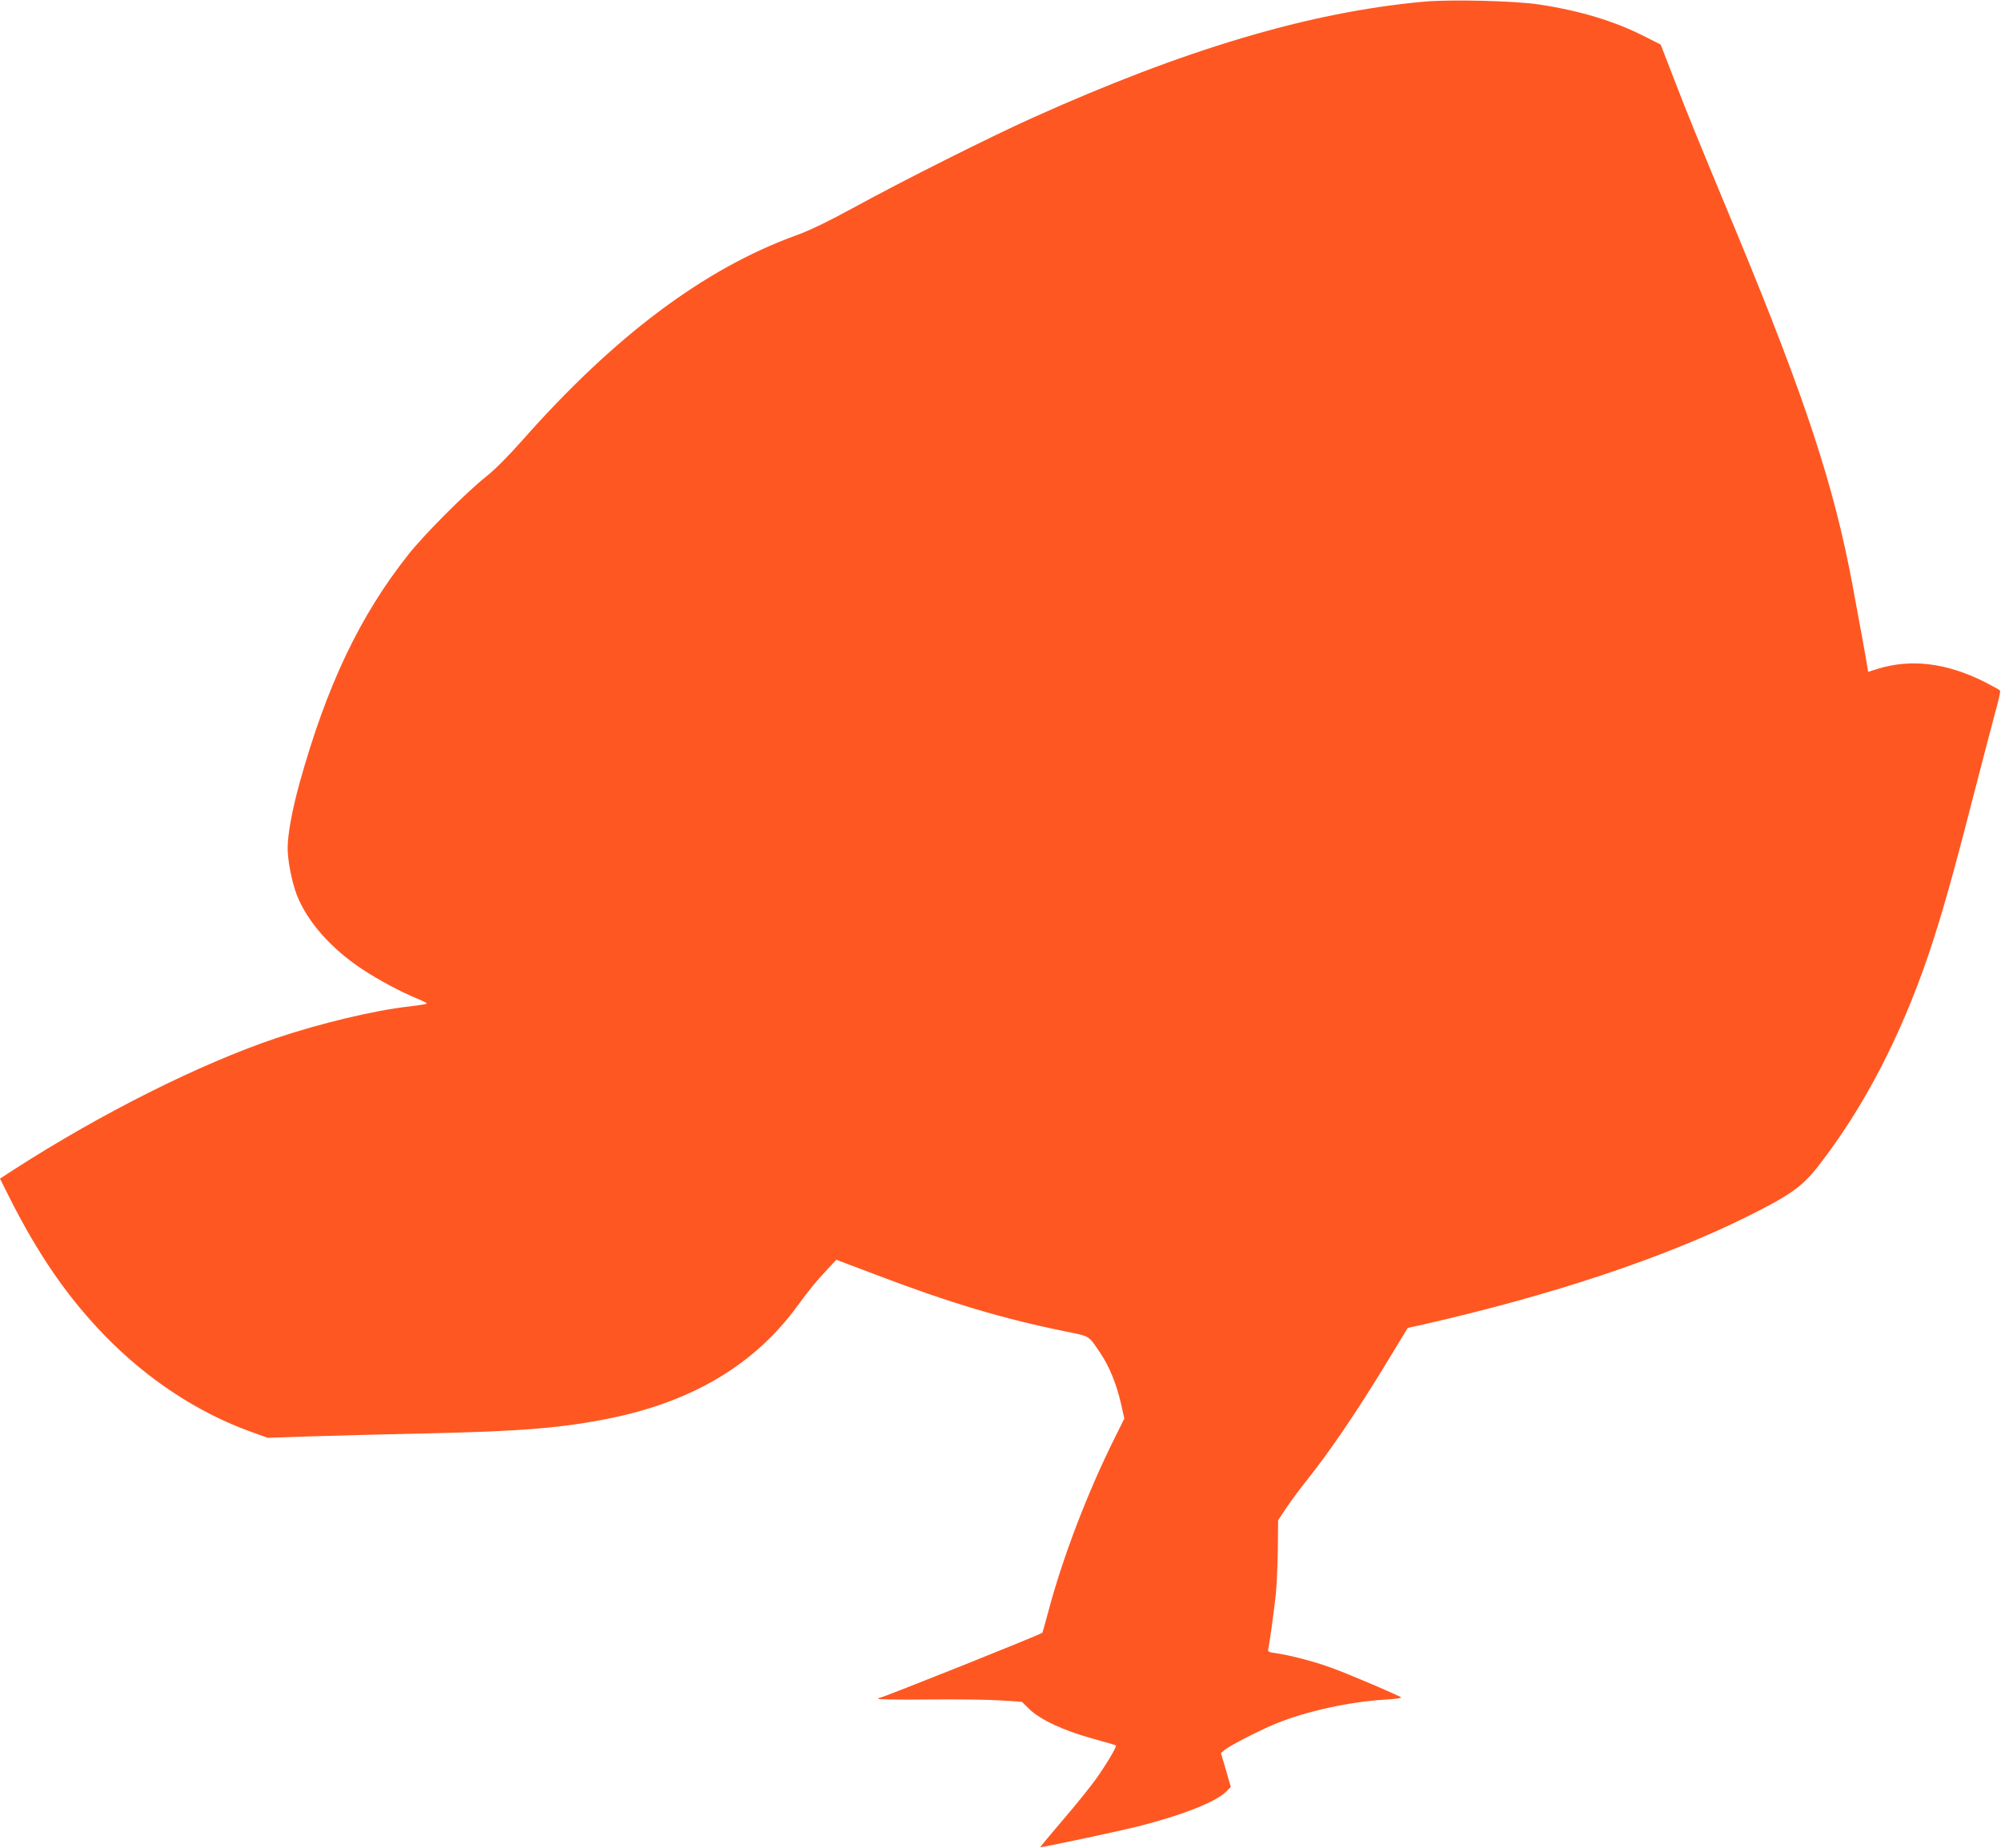
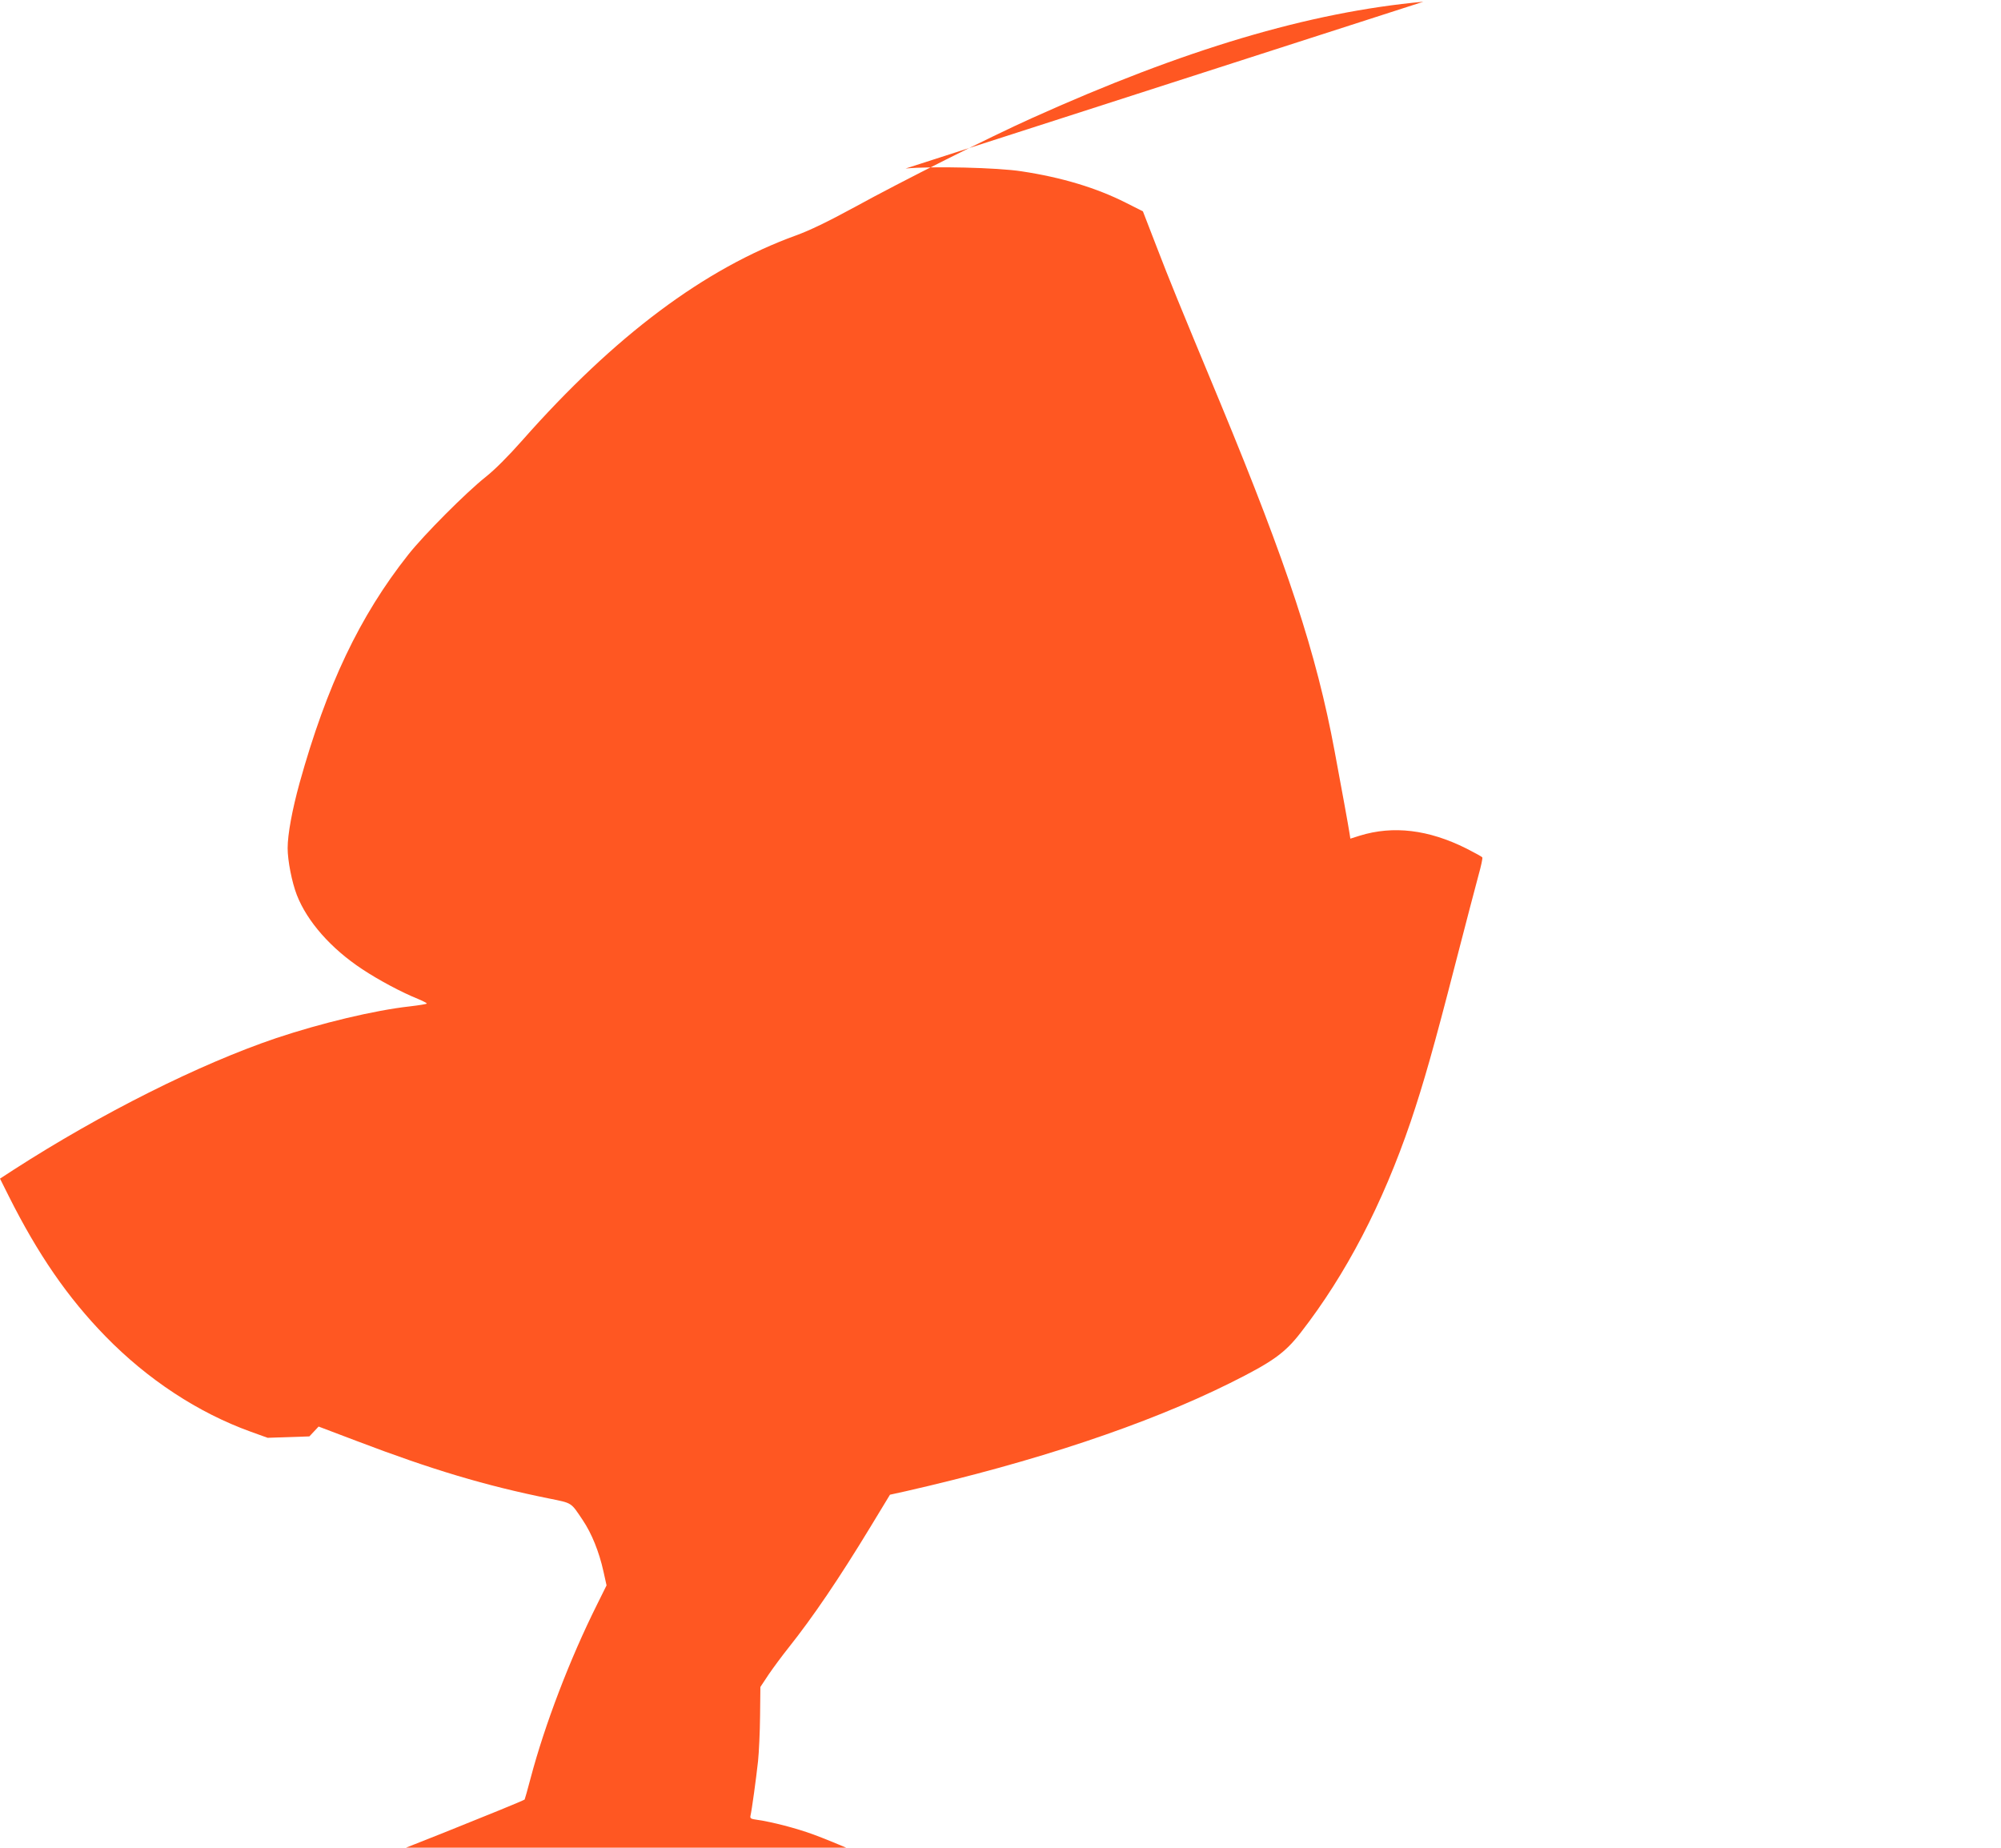
<svg xmlns="http://www.w3.org/2000/svg" version="1.0" width="1280pt" height="1182pt" viewBox="0 0 1280 1182" preserveAspectRatio="xMidYMid meet">
  <g transform="translate(0,1182) scale(0.1,-0.1)" fill="#ff5722" stroke="none">
-     <path d="M9105 11809 c-731 -67 -1529 -305 -2505 -745 -267 -120 -833 -404 -1133 -569 -173 -94 -287 -149 -375 -181 -585 -212 -1159 -641 -1750 -1310 -91 -103 -176 -188 -235 -235 -125 -99 -396 -371 -496 -498 -310 -392 -521 -836 -695 -1461 -47 -171 -76 -327 -76 -416 0 -79 27 -218 59 -300 66 -169 218 -342 418 -474 107 -71 254 -149 356 -190 31 -13 57 -26 57 -30 0 -3 -48 -11 -108 -18 -226 -25 -568 -107 -855 -203 -491 -166 -1119 -481 -1681 -843 l-86 -56 56 -112 c186 -371 377 -649 619 -897 269 -276 593 -489 929 -610 l108 -39 267 9 c146 5 478 13 736 19 615 13 881 35 1183 96 533 108 930 345 1204 721 79 107 115 152 189 231 l59 63 248 -94 c478 -182 819 -284 1225 -366 152 -31 139 -23 217 -139 57 -85 104 -201 132 -327 l20 -90 -60 -121 c-174 -348 -335 -769 -426 -1113 -19 -73 -37 -135 -38 -136 -17 -14 -1020 -415 -1037 -415 -6 0 -12 -3 -14 -7 -3 -5 143 -7 324 -5 181 2 389 -1 462 -6 l134 -9 49 -48 c70 -67 216 -135 399 -186 83 -23 152 -43 153 -45 8 -6 -62 -123 -126 -213 -37 -52 -133 -171 -214 -265 -80 -94 -145 -172 -144 -173 4 -4 484 98 621 132 284 71 507 159 570 225 l28 29 -31 108 -32 108 25 21 c37 30 227 127 330 169 194 79 472 139 693 152 62 3 109 10 105 14 -13 12 -326 146 -447 190 -108 40 -267 81 -359 94 -44 6 -48 9 -44 28 8 33 35 229 48 347 6 58 12 188 13 290 l2 185 53 80 c30 44 87 121 127 171 158 199 323 442 524 773 l125 206 100 22 c826 188 1542 427 2075 692 275 137 351 192 454 325 288 371 522 820 702 1348 82 243 150 482 284 1003 67 258 134 517 150 574 16 57 27 108 24 113 -3 5 -49 30 -102 57 -242 121 -468 148 -682 82 l-60 -19 -5 32 c-5 36 -53 299 -96 529 -116 624 -301 1187 -730 2224 -279 672 -320 772 -409 1003 l-87 225 -109 55 c-188 95 -409 162 -667 201 -152 24 -573 34 -742 18z" />
+     <path d="M9105 11809 c-731 -67 -1529 -305 -2505 -745 -267 -120 -833 -404 -1133 -569 -173 -94 -287 -149 -375 -181 -585 -212 -1159 -641 -1750 -1310 -91 -103 -176 -188 -235 -235 -125 -99 -396 -371 -496 -498 -310 -392 -521 -836 -695 -1461 -47 -171 -76 -327 -76 -416 0 -79 27 -218 59 -300 66 -169 218 -342 418 -474 107 -71 254 -149 356 -190 31 -13 57 -26 57 -30 0 -3 -48 -11 -108 -18 -226 -25 -568 -107 -855 -203 -491 -166 -1119 -481 -1681 -843 l-86 -56 56 -112 c186 -371 377 -649 619 -897 269 -276 593 -489 929 -610 l108 -39 267 9 l59 63 248 -94 c478 -182 819 -284 1225 -366 152 -31 139 -23 217 -139 57 -85 104 -201 132 -327 l20 -90 -60 -121 c-174 -348 -335 -769 -426 -1113 -19 -73 -37 -135 -38 -136 -17 -14 -1020 -415 -1037 -415 -6 0 -12 -3 -14 -7 -3 -5 143 -7 324 -5 181 2 389 -1 462 -6 l134 -9 49 -48 c70 -67 216 -135 399 -186 83 -23 152 -43 153 -45 8 -6 -62 -123 -126 -213 -37 -52 -133 -171 -214 -265 -80 -94 -145 -172 -144 -173 4 -4 484 98 621 132 284 71 507 159 570 225 l28 29 -31 108 -32 108 25 21 c37 30 227 127 330 169 194 79 472 139 693 152 62 3 109 10 105 14 -13 12 -326 146 -447 190 -108 40 -267 81 -359 94 -44 6 -48 9 -44 28 8 33 35 229 48 347 6 58 12 188 13 290 l2 185 53 80 c30 44 87 121 127 171 158 199 323 442 524 773 l125 206 100 22 c826 188 1542 427 2075 692 275 137 351 192 454 325 288 371 522 820 702 1348 82 243 150 482 284 1003 67 258 134 517 150 574 16 57 27 108 24 113 -3 5 -49 30 -102 57 -242 121 -468 148 -682 82 l-60 -19 -5 32 c-5 36 -53 299 -96 529 -116 624 -301 1187 -730 2224 -279 672 -320 772 -409 1003 l-87 225 -109 55 c-188 95 -409 162 -667 201 -152 24 -573 34 -742 18z" />
  </g>
</svg>